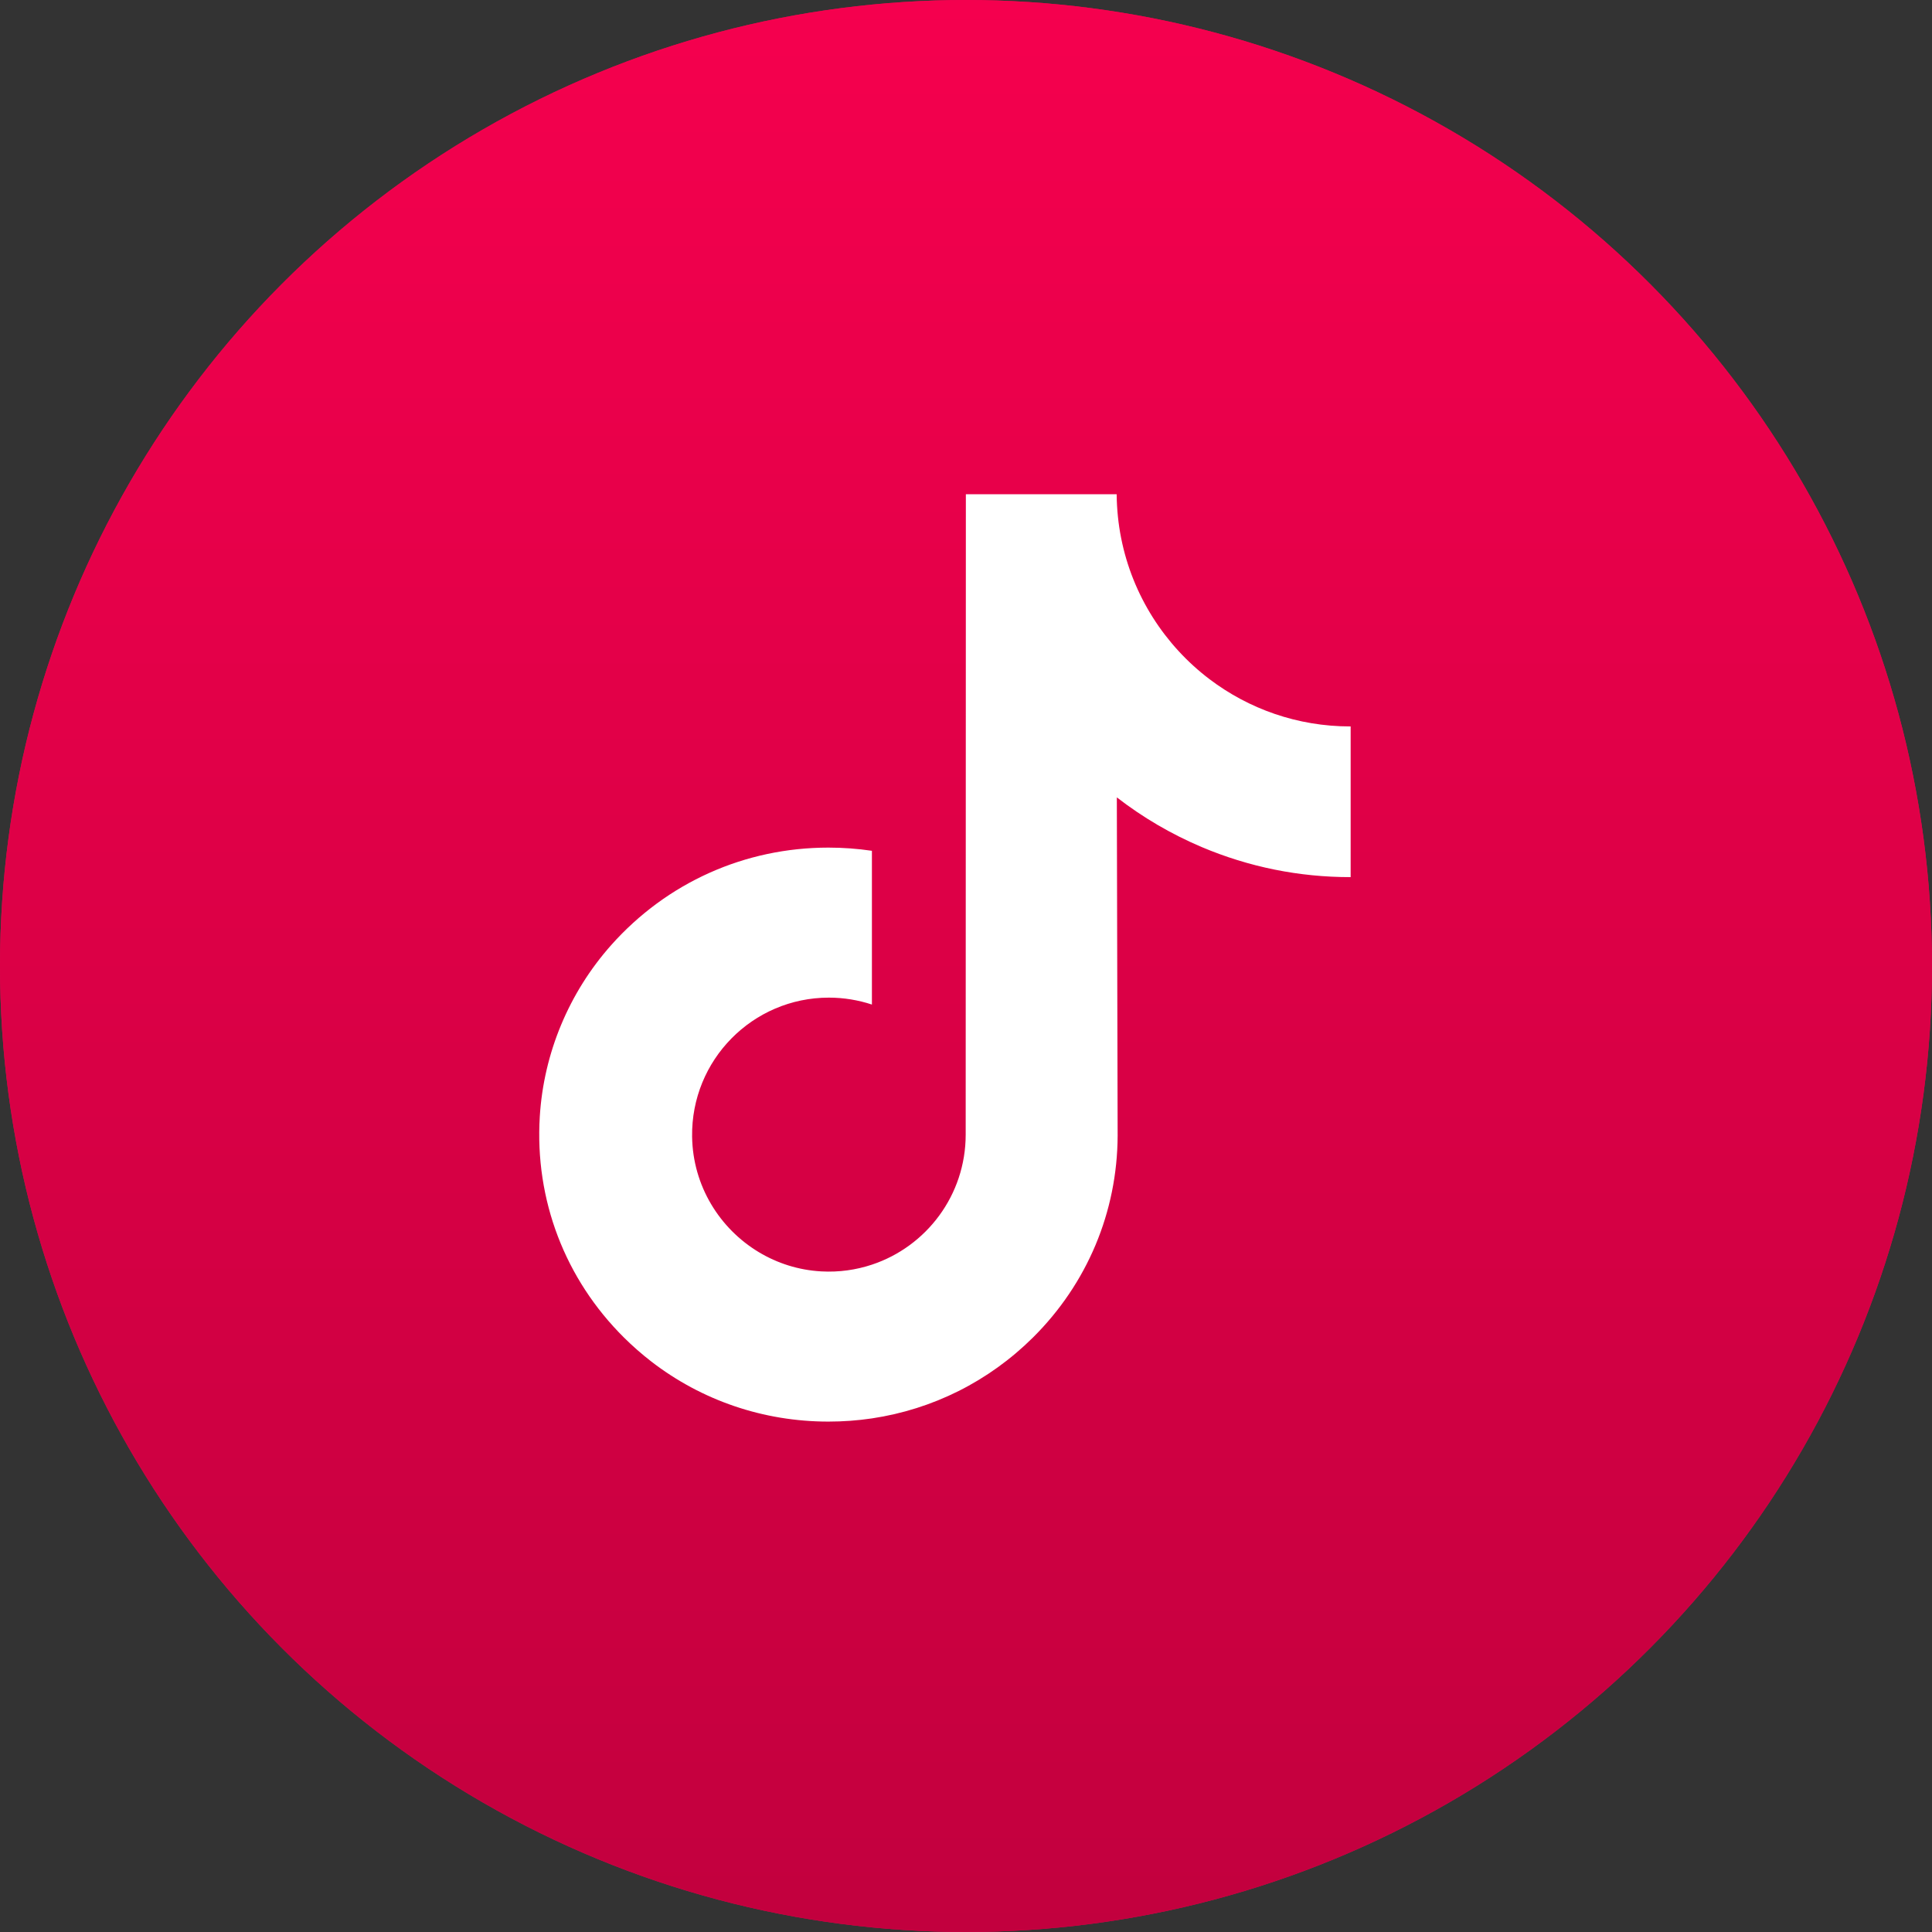
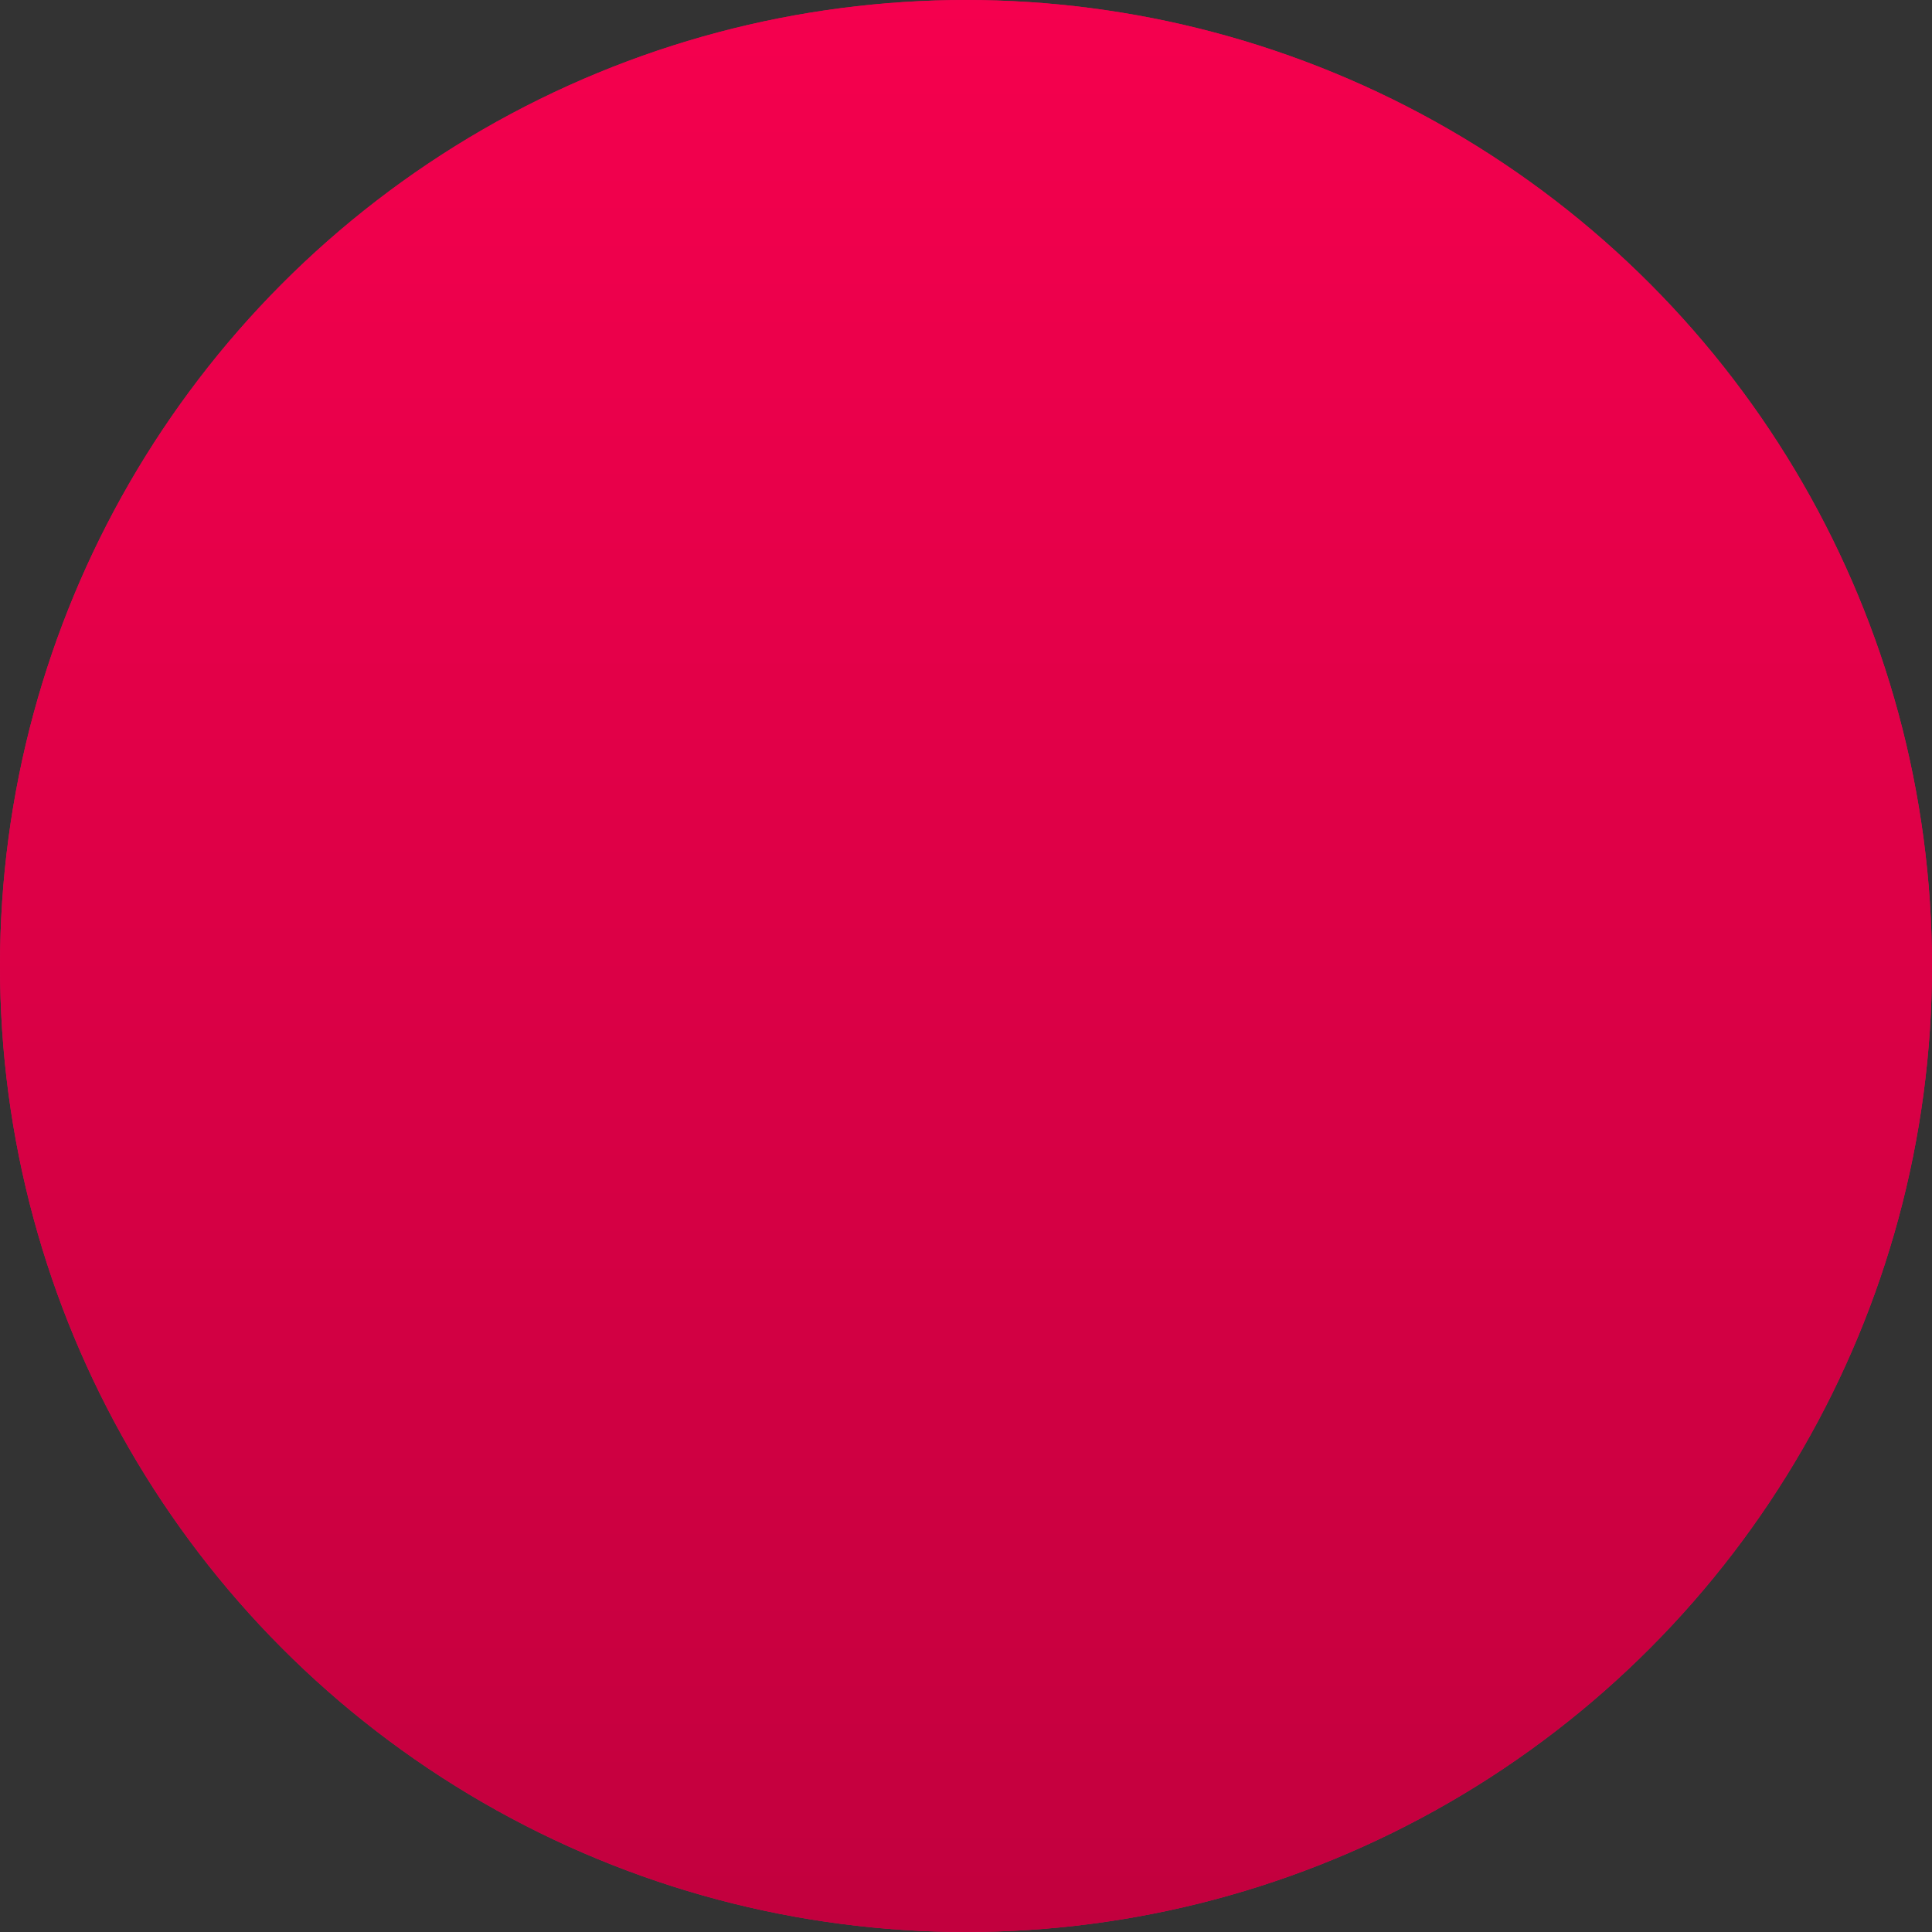
<svg xmlns="http://www.w3.org/2000/svg" width="43" height="43" viewBox="0 0 43 43" fill="none">
  <rect x="0" y="0" width="43" height="43" fill="#333333" stroke="none" />
  <circle cx="21.5" cy="21.5" r="21.5" fill="#D70E4D" />
  <circle cx="21.5" cy="21.5" r="21.5" fill="url(#paint0_linear_1868_41)" />
-   <path d="M30.052 16.168C28.877 16.168 27.793 15.777 26.922 15.118C25.924 14.362 25.206 13.253 24.953 11.976C24.89 11.66 24.857 11.334 24.853 11H21.497L21.493 25.253C21.493 26.601 20.618 27.745 19.406 28.147C19.054 28.264 18.674 28.319 18.279 28.297C17.773 28.269 17.3 28.116 16.889 27.869C16.014 27.343 15.42 26.39 15.404 25.299C15.379 23.594 16.751 22.204 18.448 22.204C18.783 22.204 19.105 22.259 19.406 22.358V18.936C19.088 18.889 18.765 18.865 18.438 18.865C16.581 18.865 14.844 19.64 13.602 21.036C12.664 22.092 12.101 23.438 12.014 24.85C11.9 26.705 12.576 28.468 13.887 29.769C14.079 29.96 14.282 30.137 14.493 30.301C15.617 31.169 16.991 31.64 18.438 31.64C18.765 31.64 19.088 31.616 19.406 31.569C20.758 31.367 22.005 30.746 22.99 29.769C24.199 28.569 24.867 26.975 24.875 25.279L24.857 17.747C25.434 18.194 26.065 18.563 26.742 18.851C27.796 19.297 28.912 19.523 30.061 19.522V16.167C30.062 16.168 30.053 16.168 30.052 16.168Z" fill="white" />
  <defs>
    <linearGradient id="paint0_linear_1868_41" x1="21.5" y1="0" x2="21.5" y2="43" gradientUnits="userSpaceOnUse">
      <stop stop-color="#F5004E" />
      <stop offset="1" stop-color="#C2003E" />
    </linearGradient>
  </defs>
</svg>